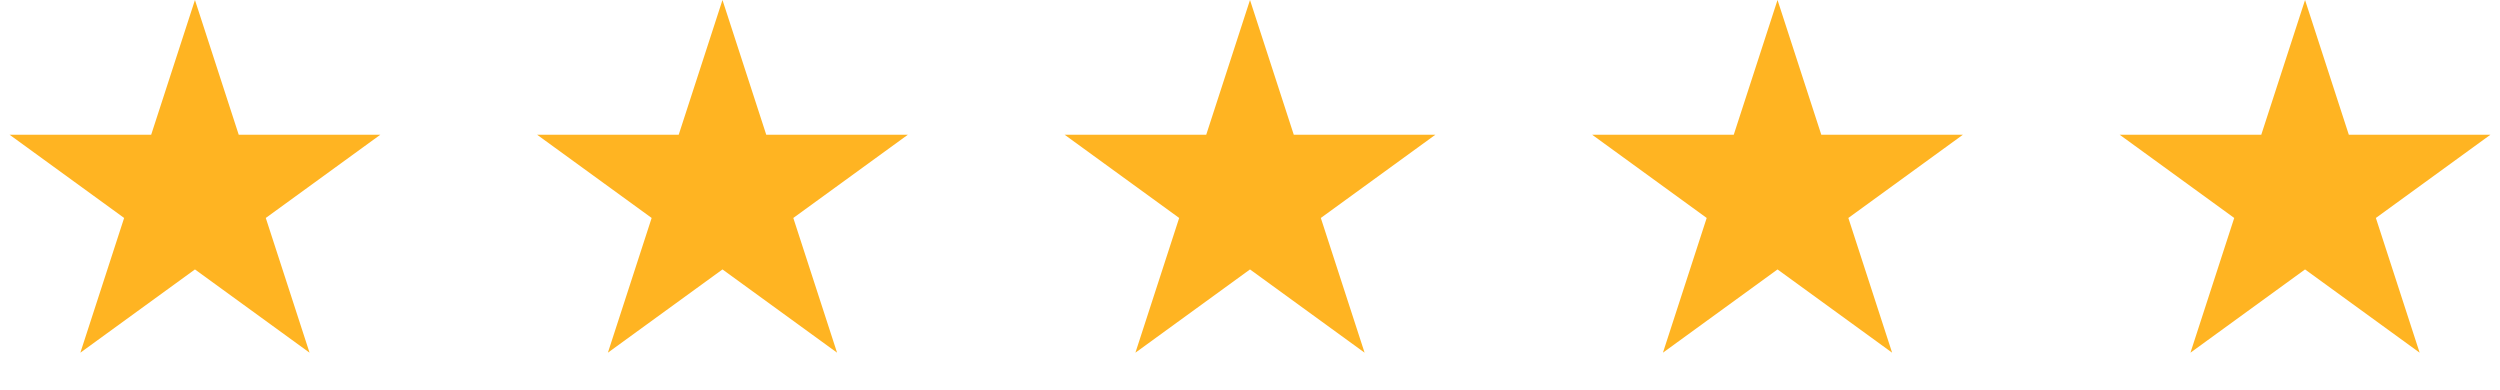
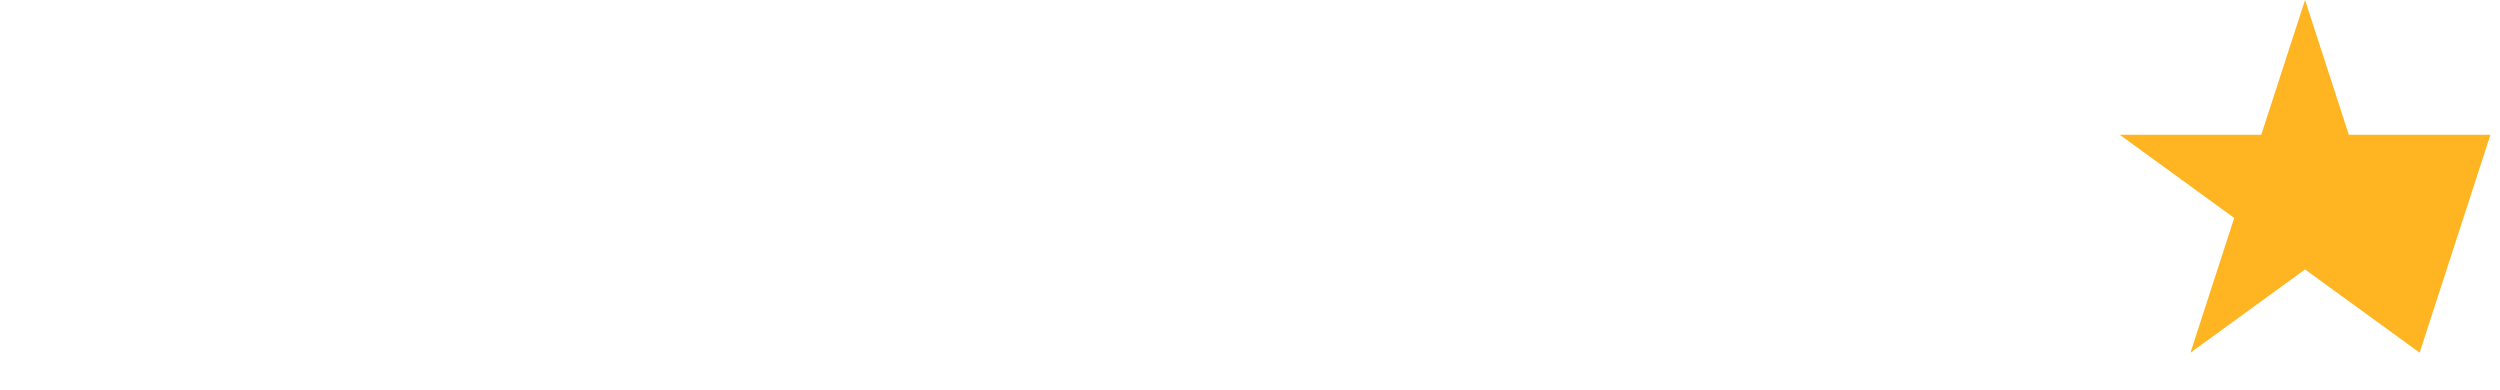
<svg xmlns="http://www.w3.org/2000/svg" width="109" height="17" viewBox="0 0 109 17" fill="none">
-   <path d="M8.5 0L10.408 5.873L16.584 5.873L11.588 9.503L13.496 15.377L8.5 11.747L3.504 15.377L5.412 9.503L0.416 5.873L6.592 5.873L8.5 0Z" fill="#FFB422" />
-   <path d="M31.5 0L33.408 5.873L39.584 5.873L34.588 9.503L36.496 15.377L31.5 11.747L26.504 15.377L28.412 9.503L23.416 5.873L29.592 5.873L31.5 0Z" fill="#FFB422" />
-   <path d="M54.5 0L56.408 5.873L62.584 5.873L57.588 9.503L59.496 15.377L54.5 11.747L49.504 15.377L51.412 9.503L46.416 5.873L52.592 5.873L54.5 0Z" fill="#FFB422" />
-   <path d="M77.5 0L79.408 5.873L85.584 5.873L80.588 9.503L82.496 15.377L77.5 11.747L72.504 15.377L74.412 9.503L69.416 5.873L75.592 5.873L77.5 0Z" fill="#FFB422" />
-   <path d="M100.5 0L102.408 5.873L108.584 5.873L103.588 9.503L105.496 15.377L100.5 11.747L95.504 15.377L97.412 9.503L92.416 5.873L98.592 5.873L100.5 0Z" fill="#FFB422" />
+   <path d="M100.5 0L102.408 5.873L108.584 5.873L105.496 15.377L100.5 11.747L95.504 15.377L97.412 9.503L92.416 5.873L98.592 5.873L100.5 0Z" fill="#FFB422" />
</svg>